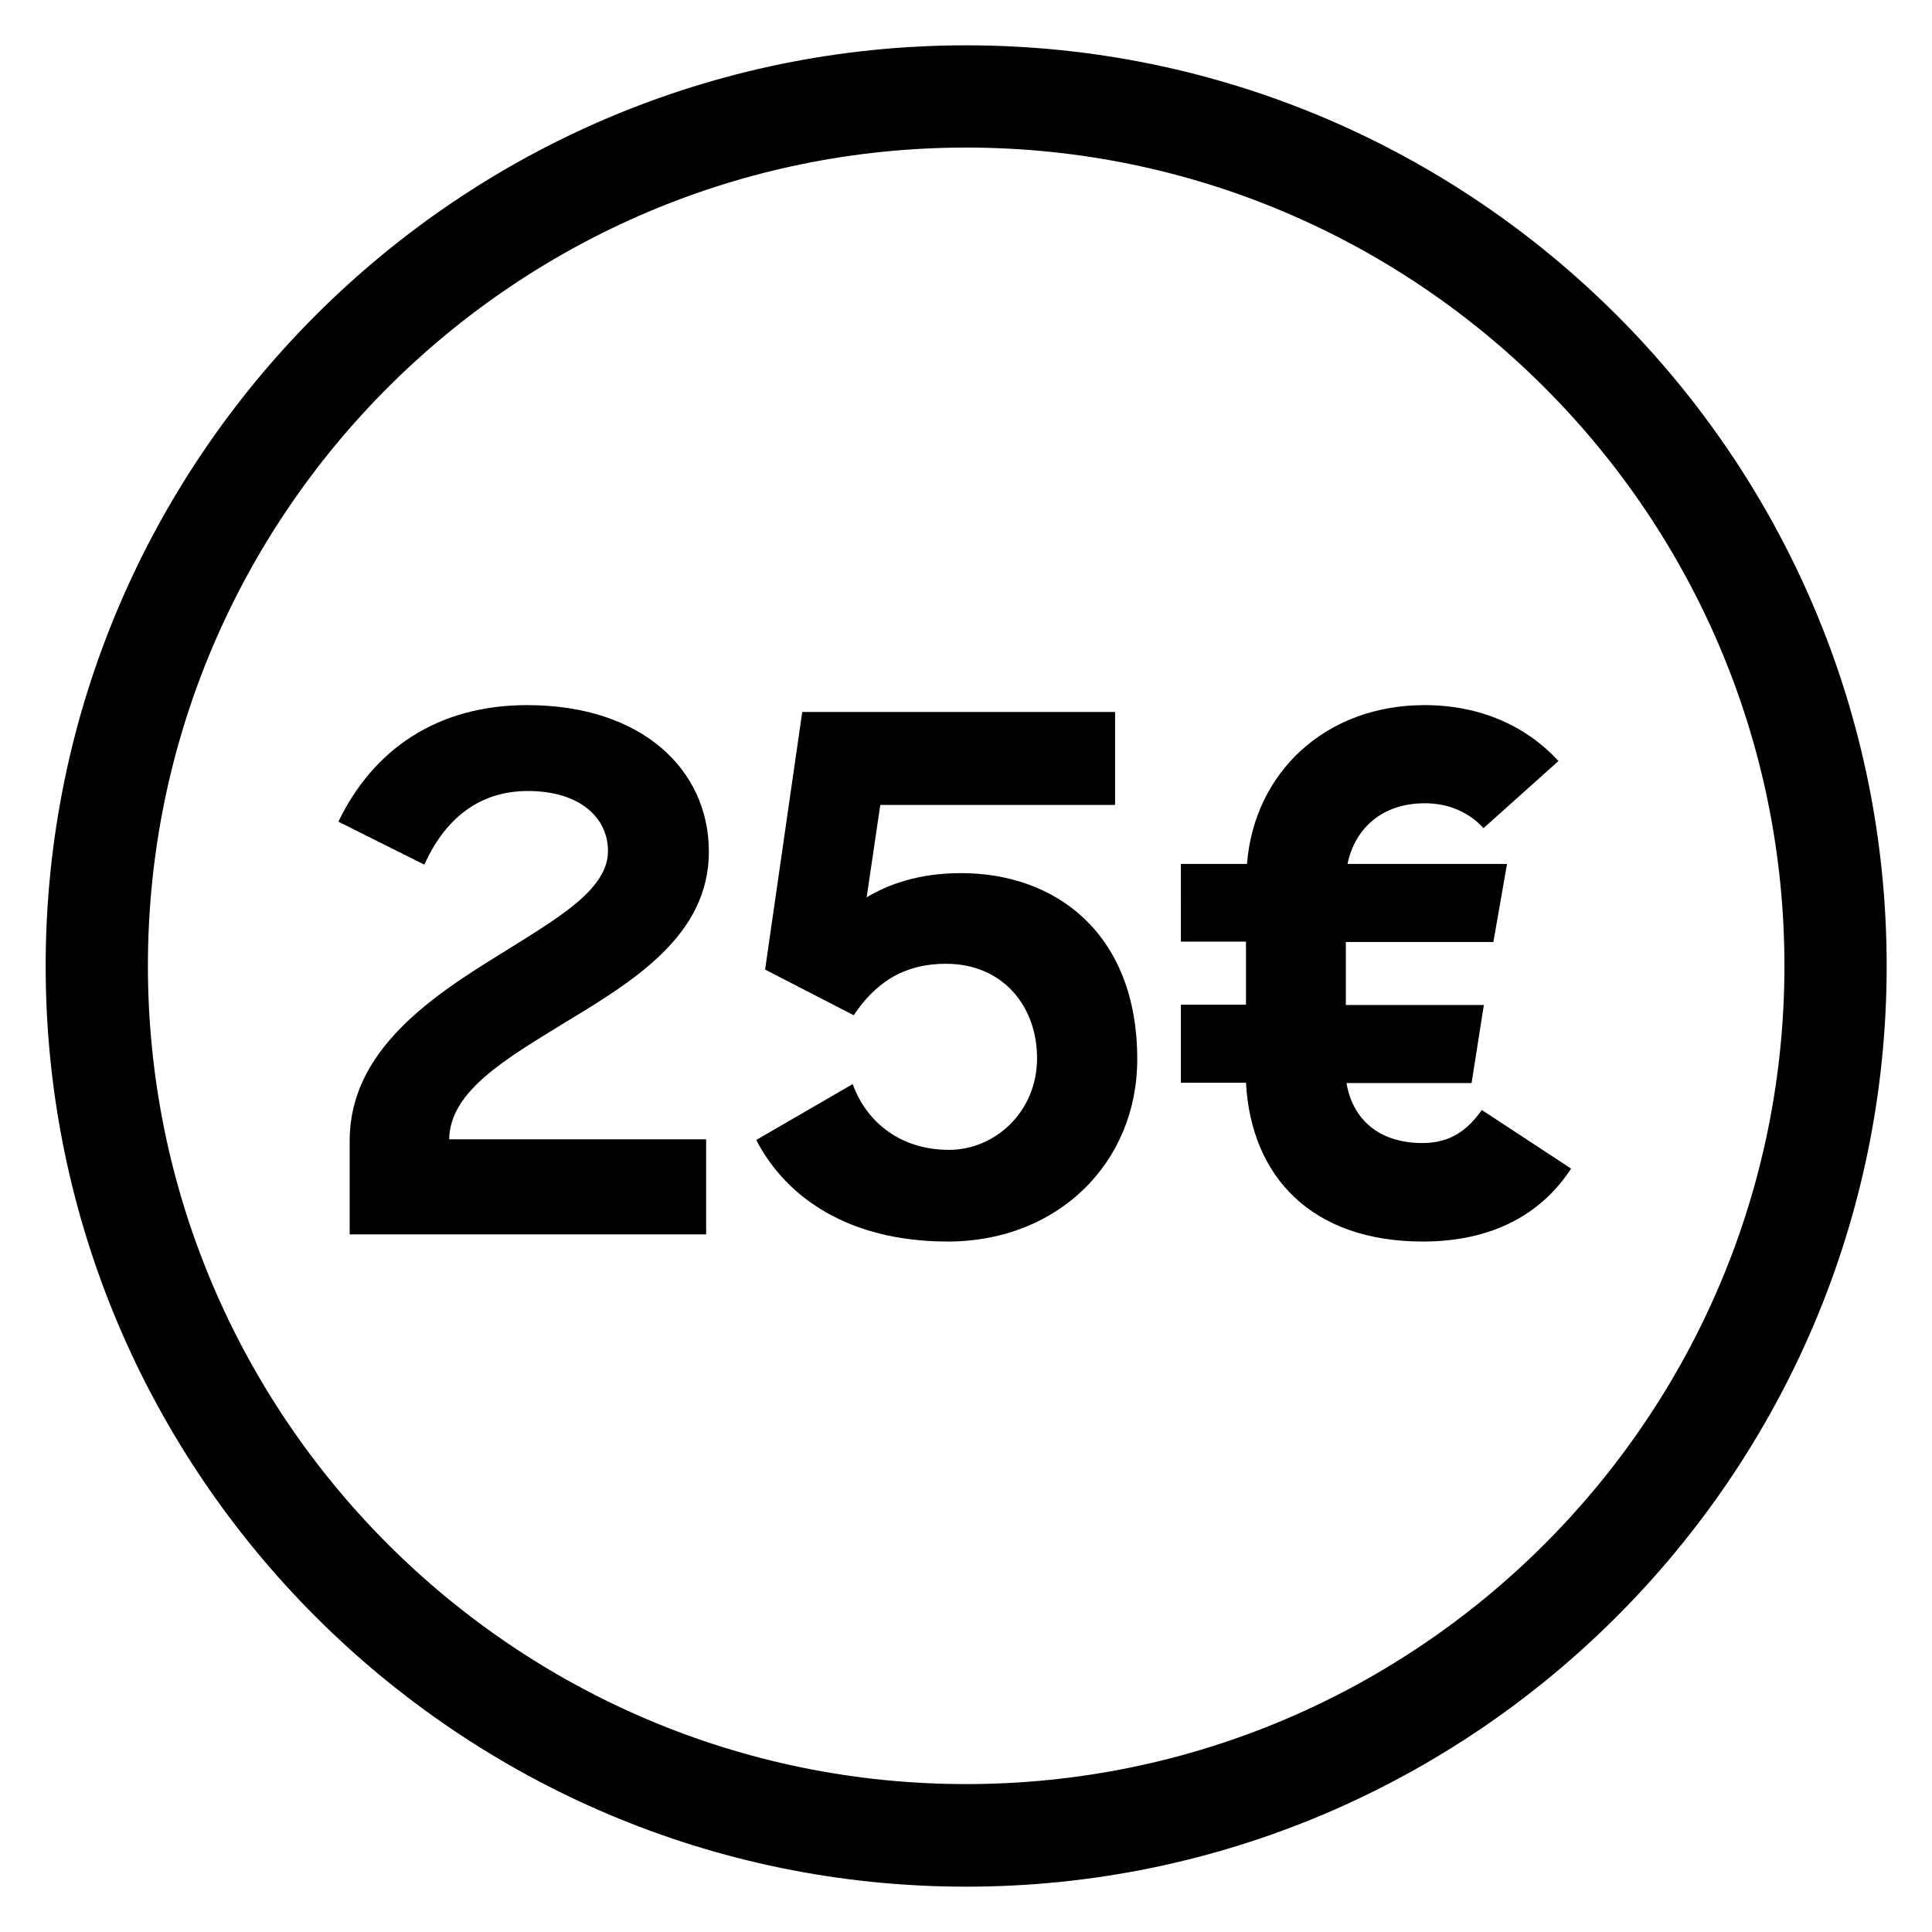
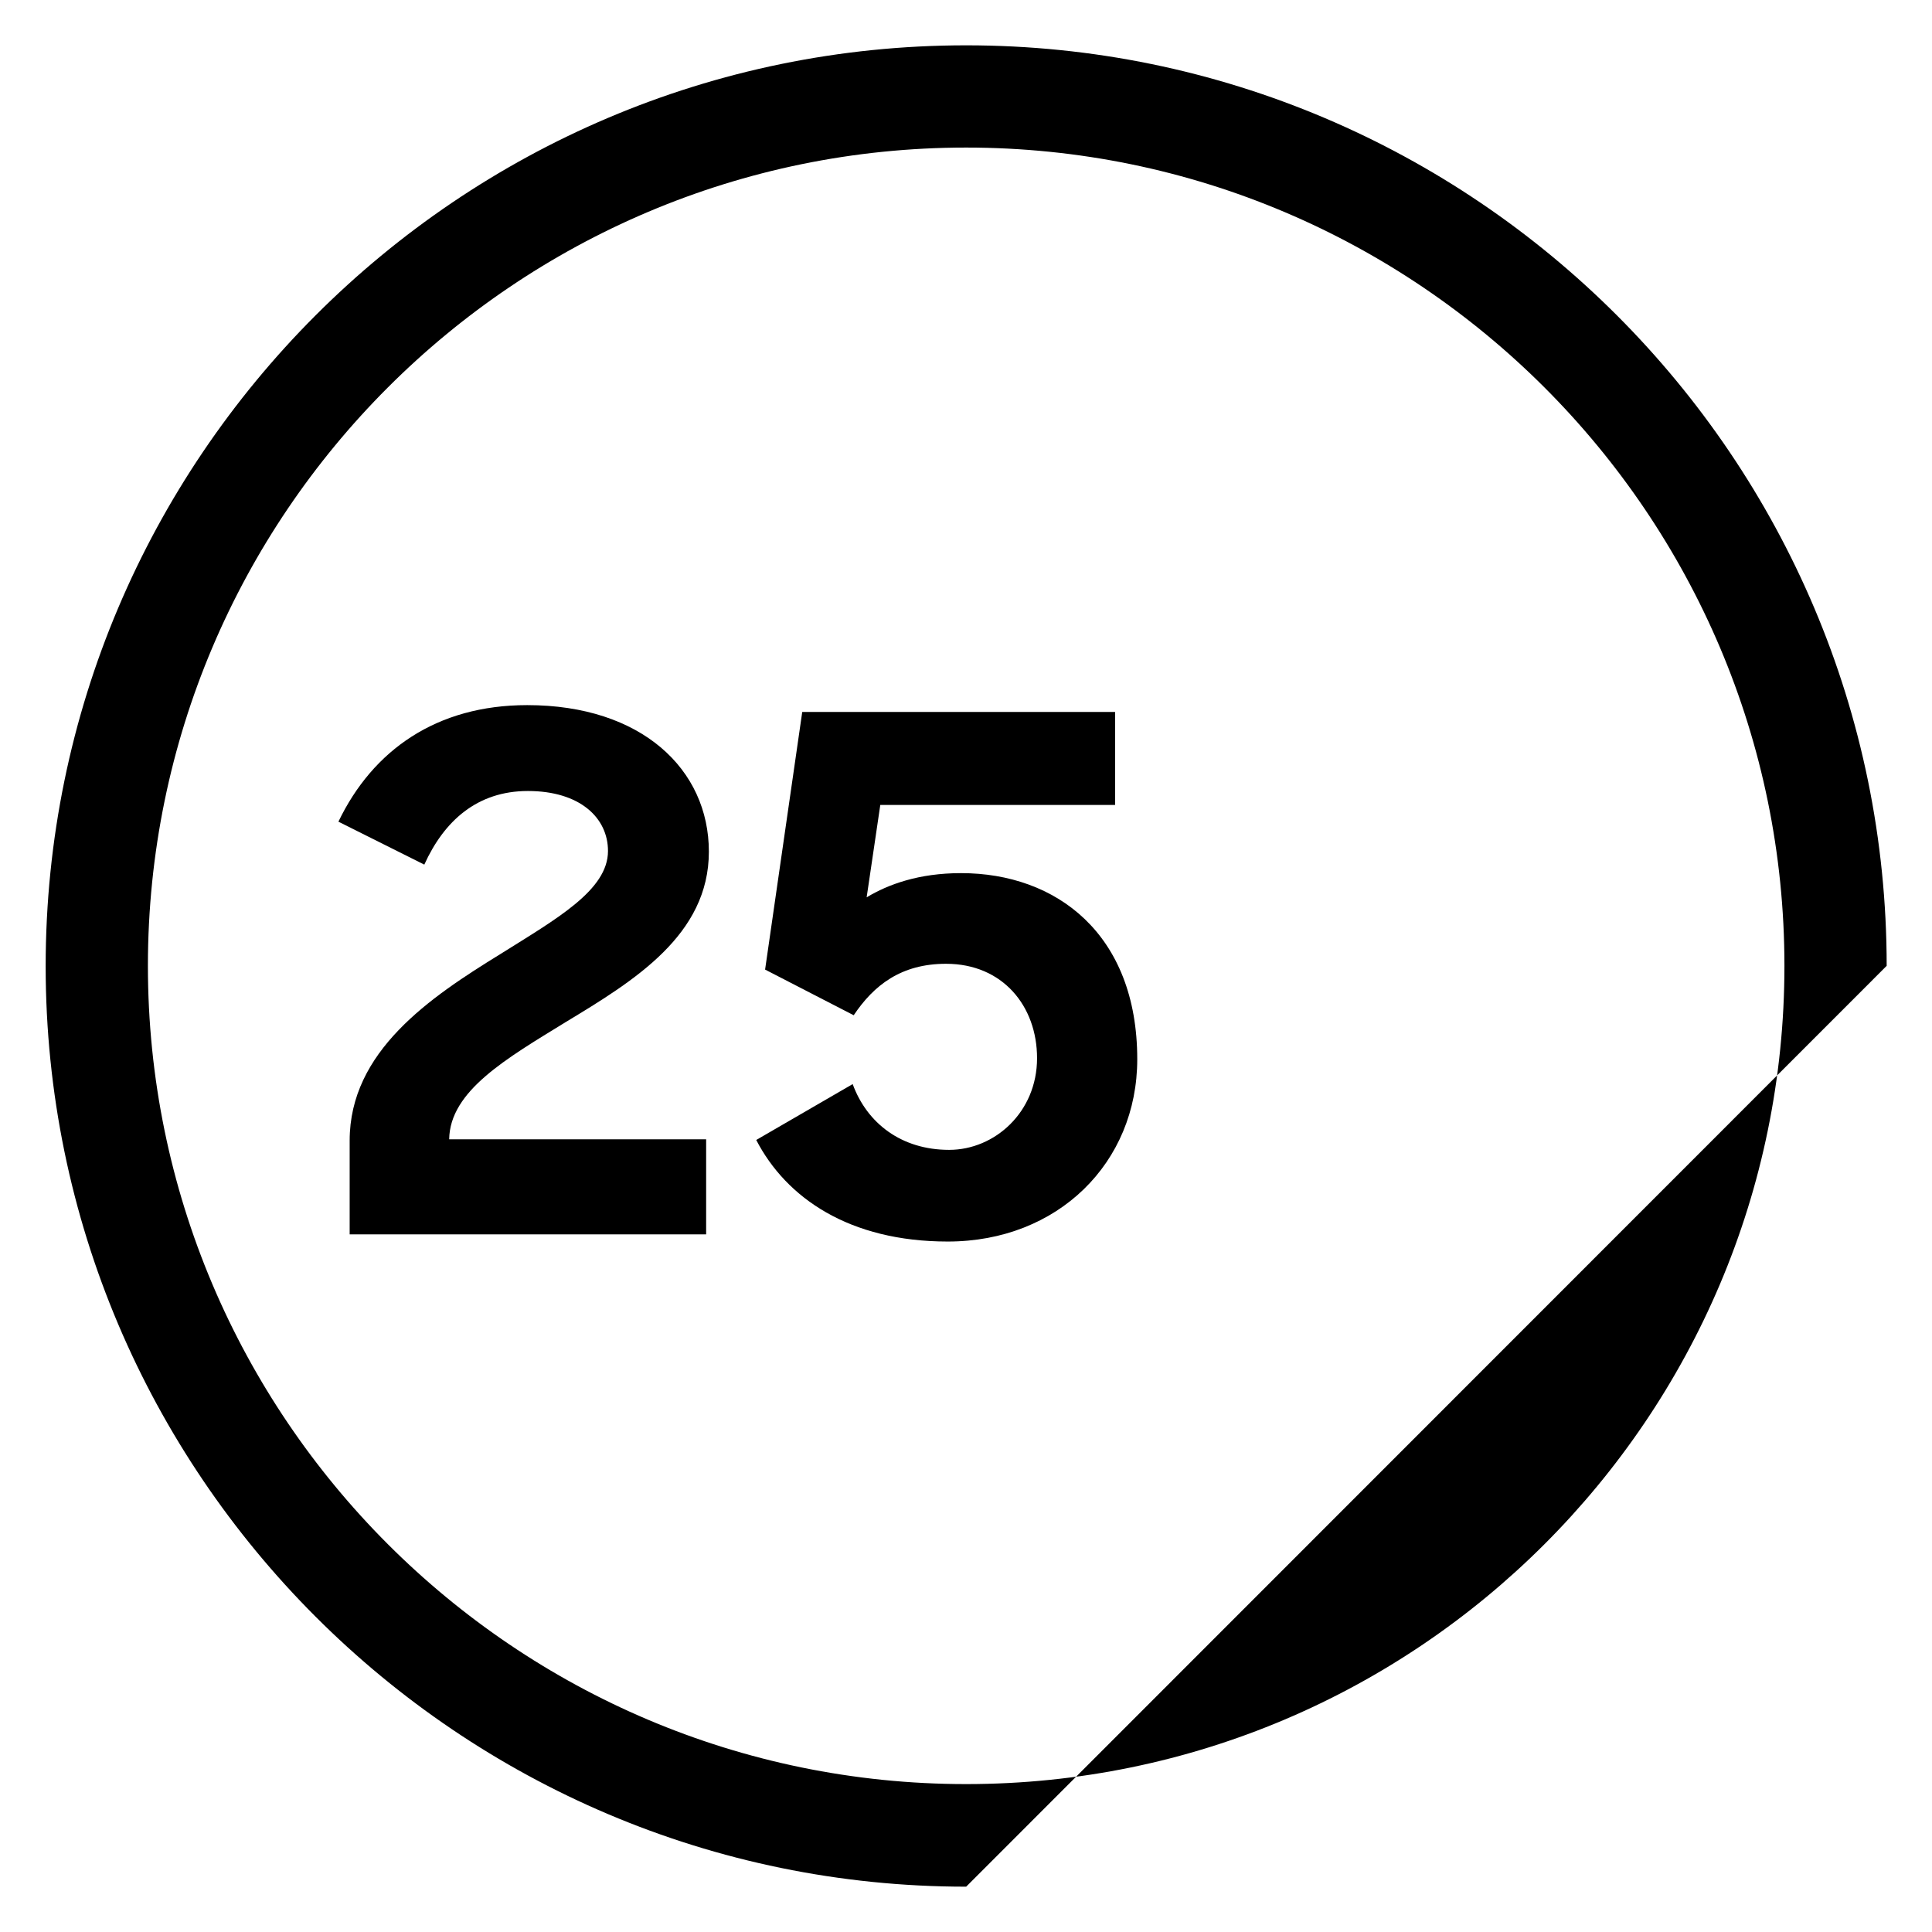
<svg xmlns="http://www.w3.org/2000/svg" version="1.1" id="Layer_1" x="0px" y="0px" viewBox="0 0 56.69 56.69" style="enable-background:new 0 0 56.69 56.69;" xml:space="preserve">
  <g>
    <path d="M10.26,33.47c0-2.62,2.35-4.2,4.43-5.48c1.64-1.03,3.15-1.87,3.15-3.02c0-0.97-0.82-1.76-2.35-1.76   c-1.49,0-2.46,0.88-3.04,2.16l-2.52-1.26c1.01-2.1,2.88-3.42,5.54-3.42c3.36,0,5.33,1.89,5.33,4.3c0,2.44-2.18,3.78-4.2,5   c-1.74,1.07-3.4,2.02-3.42,3.44h7.54v2.79H10.26V33.47z" />
    <path d="M22.19,33.45l2.83-1.64c0.42,1.15,1.43,1.93,2.83,1.93c1.34,0,2.58-1.11,2.58-2.69c0-1.53-1.01-2.77-2.67-2.77   c-1.32,0-2.12,0.63-2.71,1.51l-2.6-1.34l1.09-7.56h9.18v2.73h-6.89l-0.4,2.71c0.63-0.38,1.53-0.71,2.77-0.71   c2.79,0,5.17,1.78,5.17,5.46c0,3.04-2.33,5.35-5.56,5.35C24.92,36.43,23.07,35.15,22.19,33.45z" />
-     <path d="M34.66,25.35h1.93c0.21-2.67,2.29-4.66,5.21-4.66c1.66,0,3,0.63,3.93,1.64l-2.2,1.97c-0.4-0.44-0.99-0.73-1.72-0.73   c-1.28,0-2.06,0.76-2.27,1.78h4.68l-0.4,2.29h-4.33v1.85h4.05l-0.36,2.29h-3.67c0.17,1.03,0.92,1.76,2.23,1.76   c0.88,0,1.36-0.44,1.74-0.97l2.62,1.72c-0.86,1.32-2.29,2.14-4.35,2.14c-3.25,0-5.04-1.89-5.19-4.66h-1.91v-2.29h1.91v-1.85h-1.91   V25.35z" />
  </g>
  <g>
-     <path d="M28.35,55.36c-14.89,0-27.01-12.12-27.01-27.01S13.45,1.33,28.35,1.33s27.01,12.12,27.01,27.01S43.24,55.36,28.35,55.36z    M28.35,4.33c-13.24,0-24.01,10.77-24.01,24.01s10.77,24.01,24.01,24.01s24.01-10.77,24.01-24.01S41.59,4.33,28.35,4.33z" />
+     <path d="M28.35,55.36c-14.89,0-27.01-12.12-27.01-27.01S13.45,1.33,28.35,1.33s27.01,12.12,27.01,27.01z    M28.35,4.33c-13.24,0-24.01,10.77-24.01,24.01s10.77,24.01,24.01,24.01s24.01-10.77,24.01-24.01S41.59,4.33,28.35,4.33z" />
  </g>
</svg>